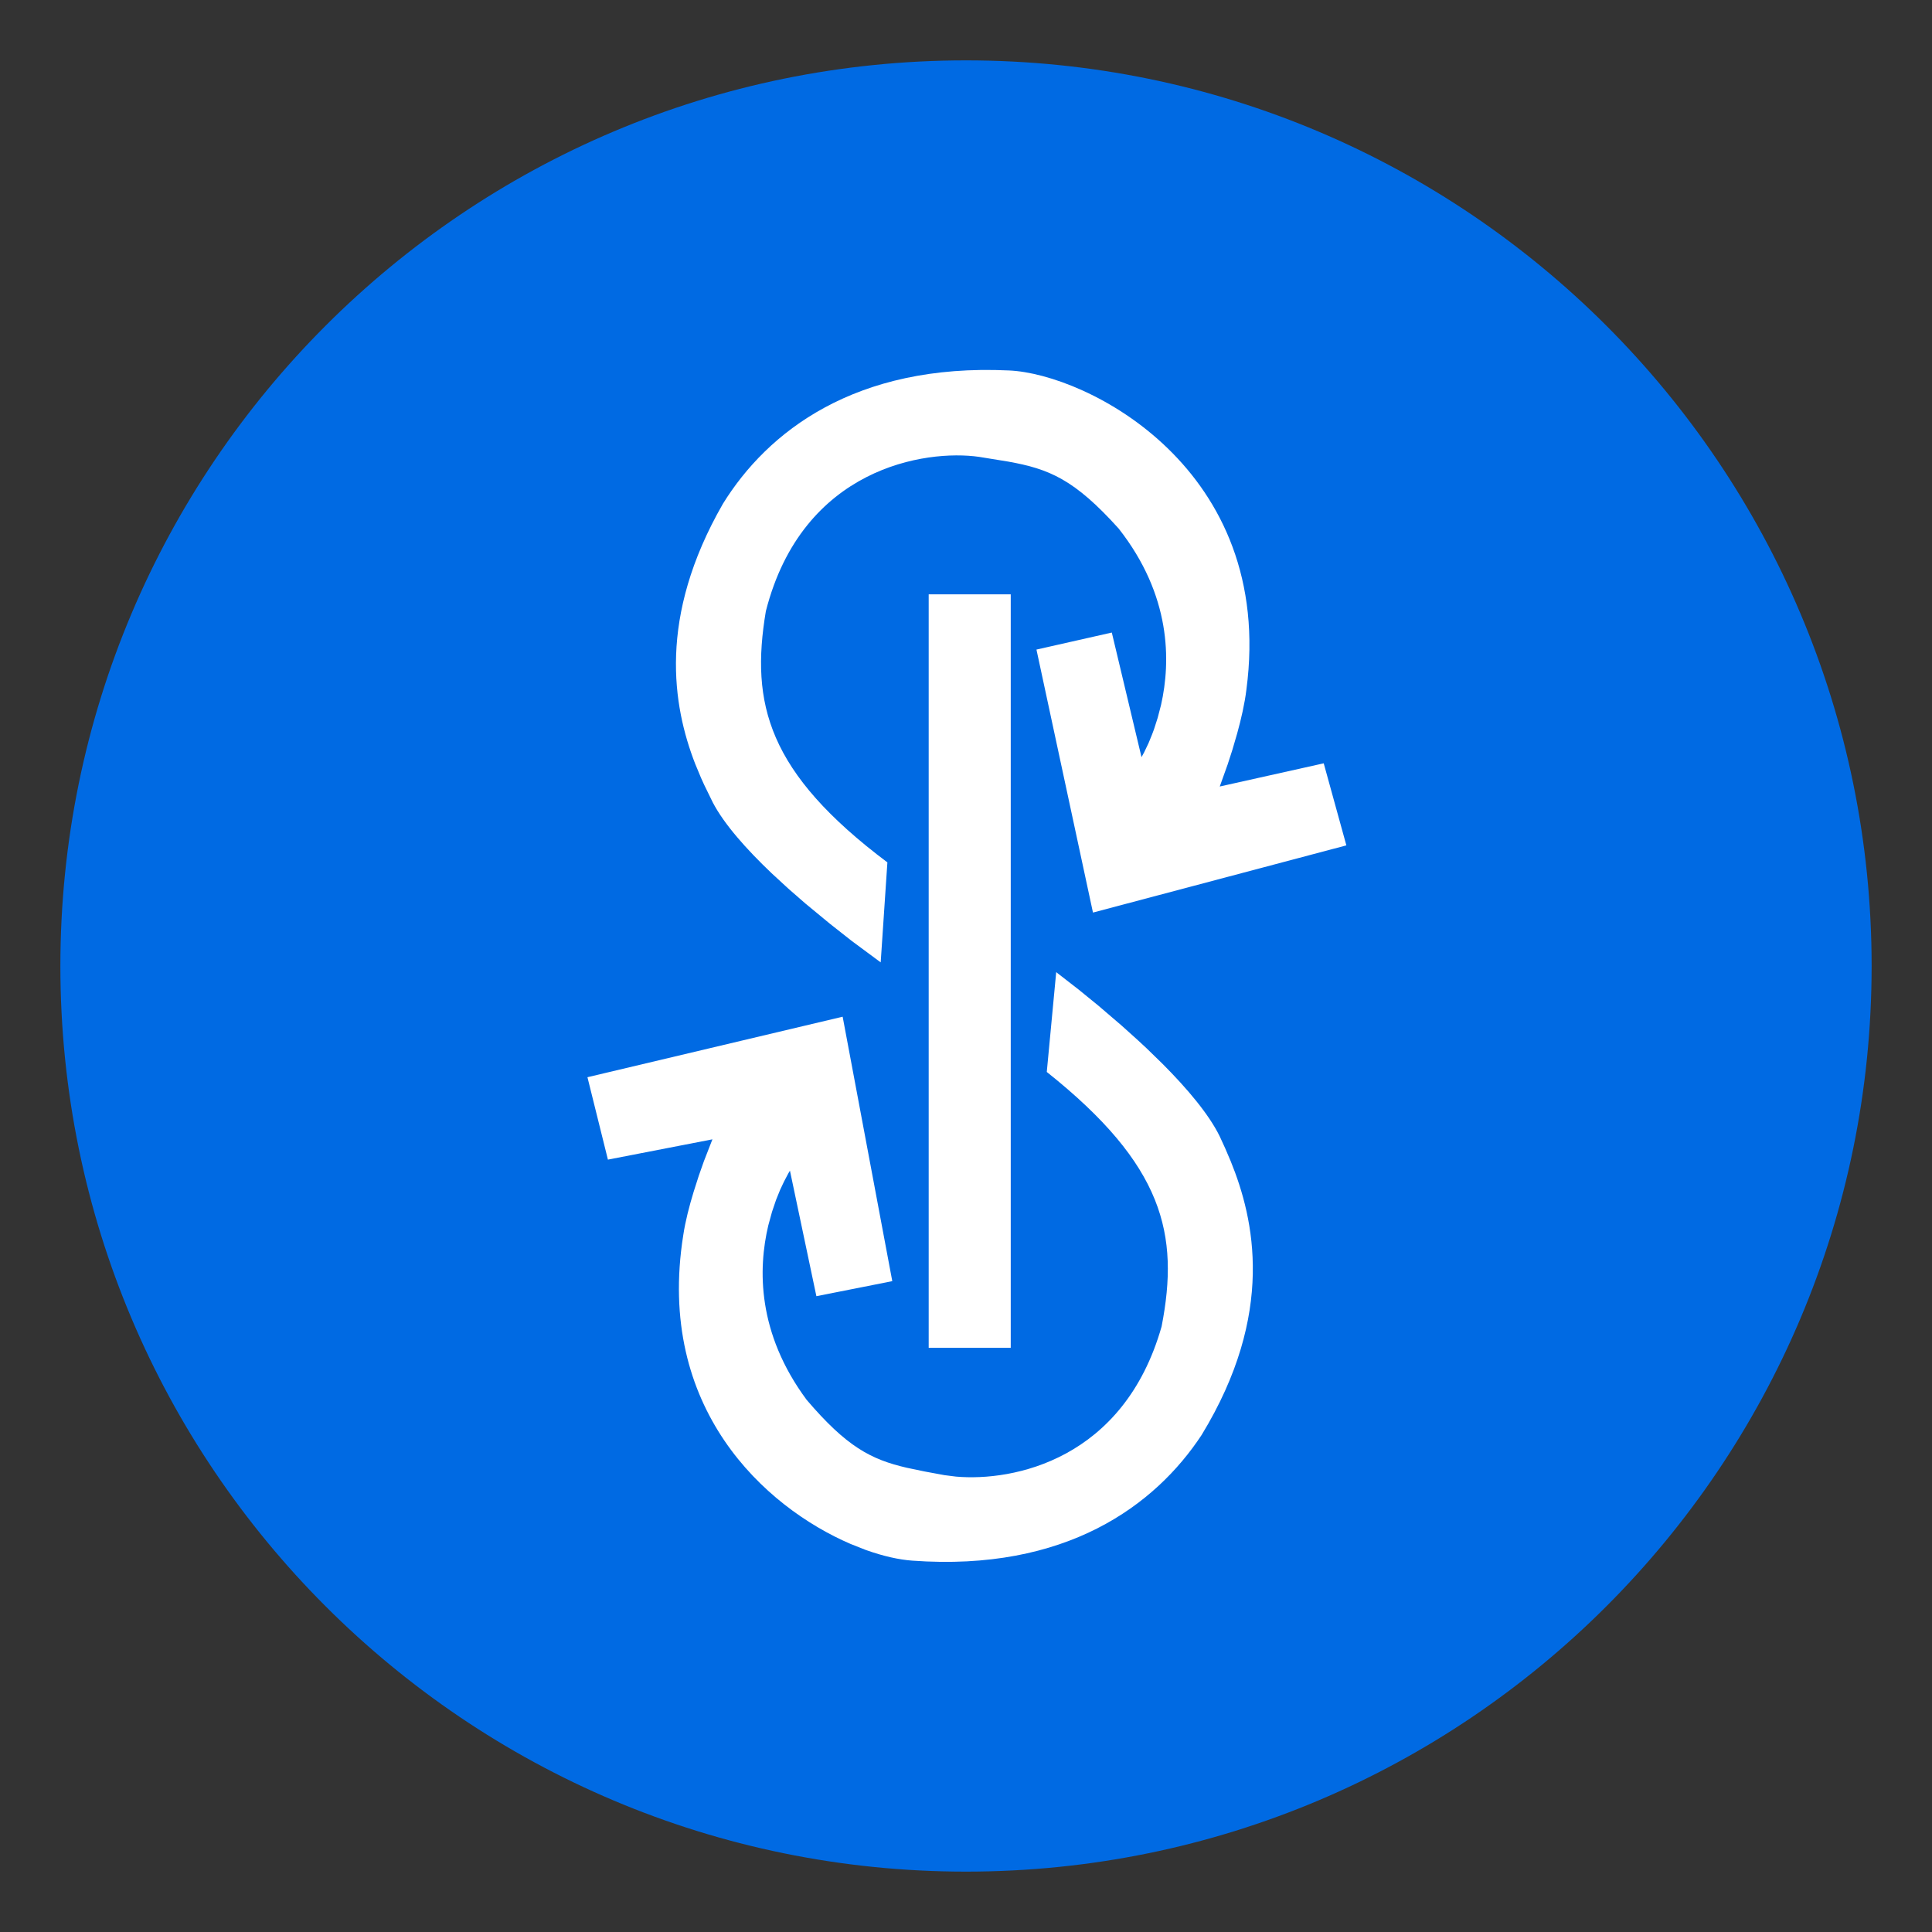
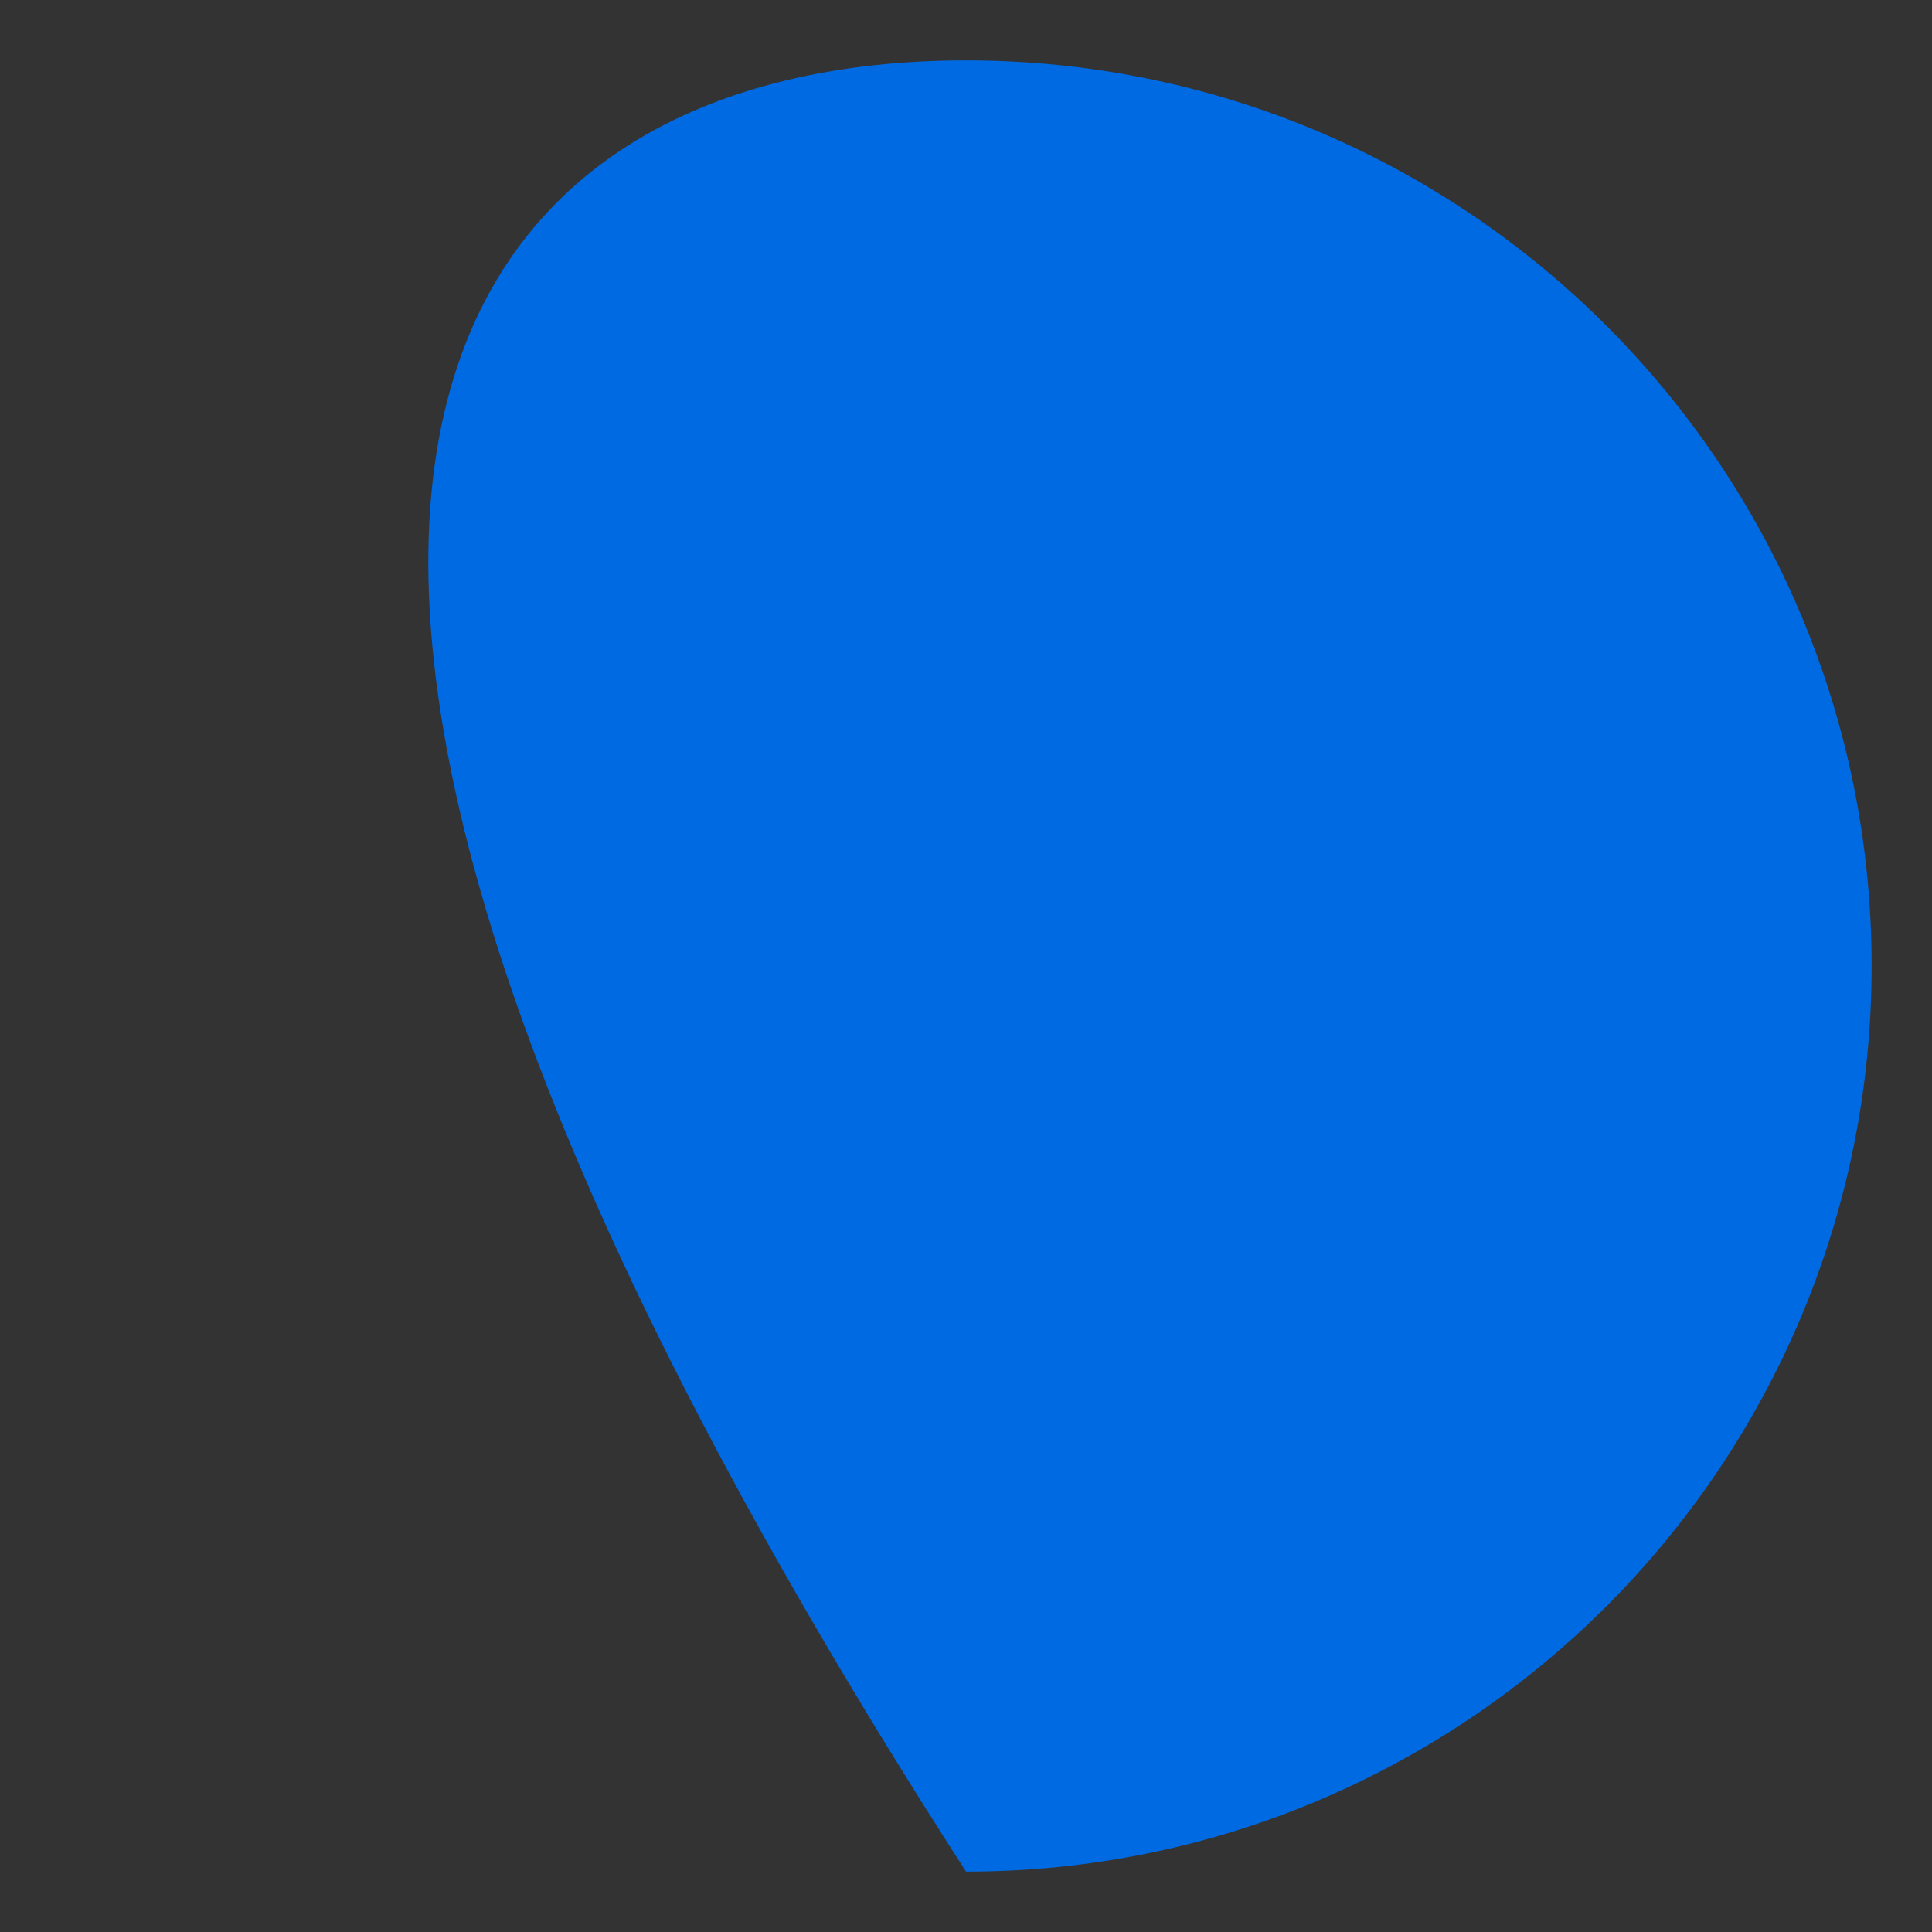
<svg xmlns="http://www.w3.org/2000/svg" width="32px" height="32px" viewBox="0 0 32 32" version="1.1">
  <rect x="0" y="0" width="32" height="32" fill="#333333" stroke="none" />
  <title>yfi</title>
  <g id="yfi" stroke="none" stroke-width="1" fill="none" fill-rule="evenodd">
-     <path d="M16,1 C24.283,1 31,7.717 31,16 C31,24.283 24.283,31 16,31 C7.717,31 1,24.283 1,16 C1,7.717 7.717,1 16,1 Z" id="SVGID" fill="#006AE3" />
-     <path d="M17.338,17.755 L17.494,16.102 L17.865,16.39 L17.865,16.39 L18.194,16.658 L18.194,16.658 L18.579,16.988 L18.579,16.988 L18.851,17.233 C18.897,17.275 18.943,17.318 18.989,17.361 L19.261,17.626 C19.662,18.029 20.023,18.454 20.203,18.823 L20.292,19.017 L20.292,19.017 L20.385,19.235 C20.773,20.19 21.131,21.752 19.903,23.767 C19.135,24.934 17.656,26.035 15.109,25.849 C14.895,25.834 14.631,25.776 14.342,25.673 L14.089,25.573 C12.669,24.962 10.86,23.327 11.317,20.458 C11.351,20.23 11.416,19.978 11.488,19.743 L11.575,19.471 L11.575,19.471 L11.659,19.233 L11.659,19.233 L11.8,18.871 L11.8,18.871 L10.069,19.207 L9.73,17.842 L13.957,16.84 L14.779,21.22 L13.522,21.469 L13.084,19.39 L13.056,19.437 L13.056,19.437 L12.985,19.572 L12.985,19.572 L12.922,19.706 L12.922,19.706 L12.854,19.874 L12.854,19.874 L12.787,20.072 L12.787,20.072 L12.725,20.298 C12.555,21.016 12.54,22.078 13.36,23.185 C14.021,23.96 14.422,24.173 15.021,24.311 L15.313,24.372 L15.313,24.372 L15.643,24.433 L15.643,24.433 L15.833,24.457 C16.783,24.541 18.613,24.179 19.24,21.97 C19.537,20.443 19.276,19.297 17.338,17.755 Z M16.741,9.844 L16.741,22.324 L15.382,22.324 L15.382,9.844 L16.741,9.844 Z M16.711,6.136 C17.995,6.19 21.13,7.759 20.644,11.425 C20.616,11.654 20.558,11.908 20.492,12.146 L20.412,12.42 L20.412,12.42 L20.334,12.661 L20.334,12.661 L20.203,13.027 L20.203,13.027 L21.925,12.643 L22.3,14.002 L18.103,15.115 L17.167,10.759 L18.415,10.477 L18.907,12.541 L18.95,12.462 L18.95,12.462 L19.024,12.307 L19.024,12.307 L19.083,12.162 C19.094,12.136 19.104,12.108 19.114,12.079 L19.175,11.889 L19.175,11.889 L19.231,11.674 C19.393,10.951 19.4,9.864 18.529,8.755 C17.795,7.94 17.379,7.767 16.697,7.645 L16.216,7.567 L16.216,7.567 C15.337,7.441 13.294,7.738 12.685,10.123 C12.427,11.659 12.718,12.796 14.698,14.284 L14.587,15.94 L14.105,15.583 L14.105,15.583 L13.747,15.301 L13.747,15.301 L13.341,14.966 L13.341,14.966 L13.059,14.72 L13.059,14.72 L12.78,14.463 C12.368,14.071 11.996,13.655 11.806,13.291 L11.662,12.996 C11.645,12.96 11.629,12.924 11.612,12.886 L11.513,12.648 C11.143,11.692 10.891,10.228 11.974,8.344 C12.709,7.156 14.158,6.016 16.711,6.136 Z" id="Shape" fill="#FFFFFF" fill-rule="nonzero" />
+     <path d="M16,1 C24.283,1 31,7.717 31,16 C31,24.283 24.283,31 16,31 C1,7.717 7.717,1 16,1 Z" id="SVGID" fill="#006AE3" />
  </g>
</svg>